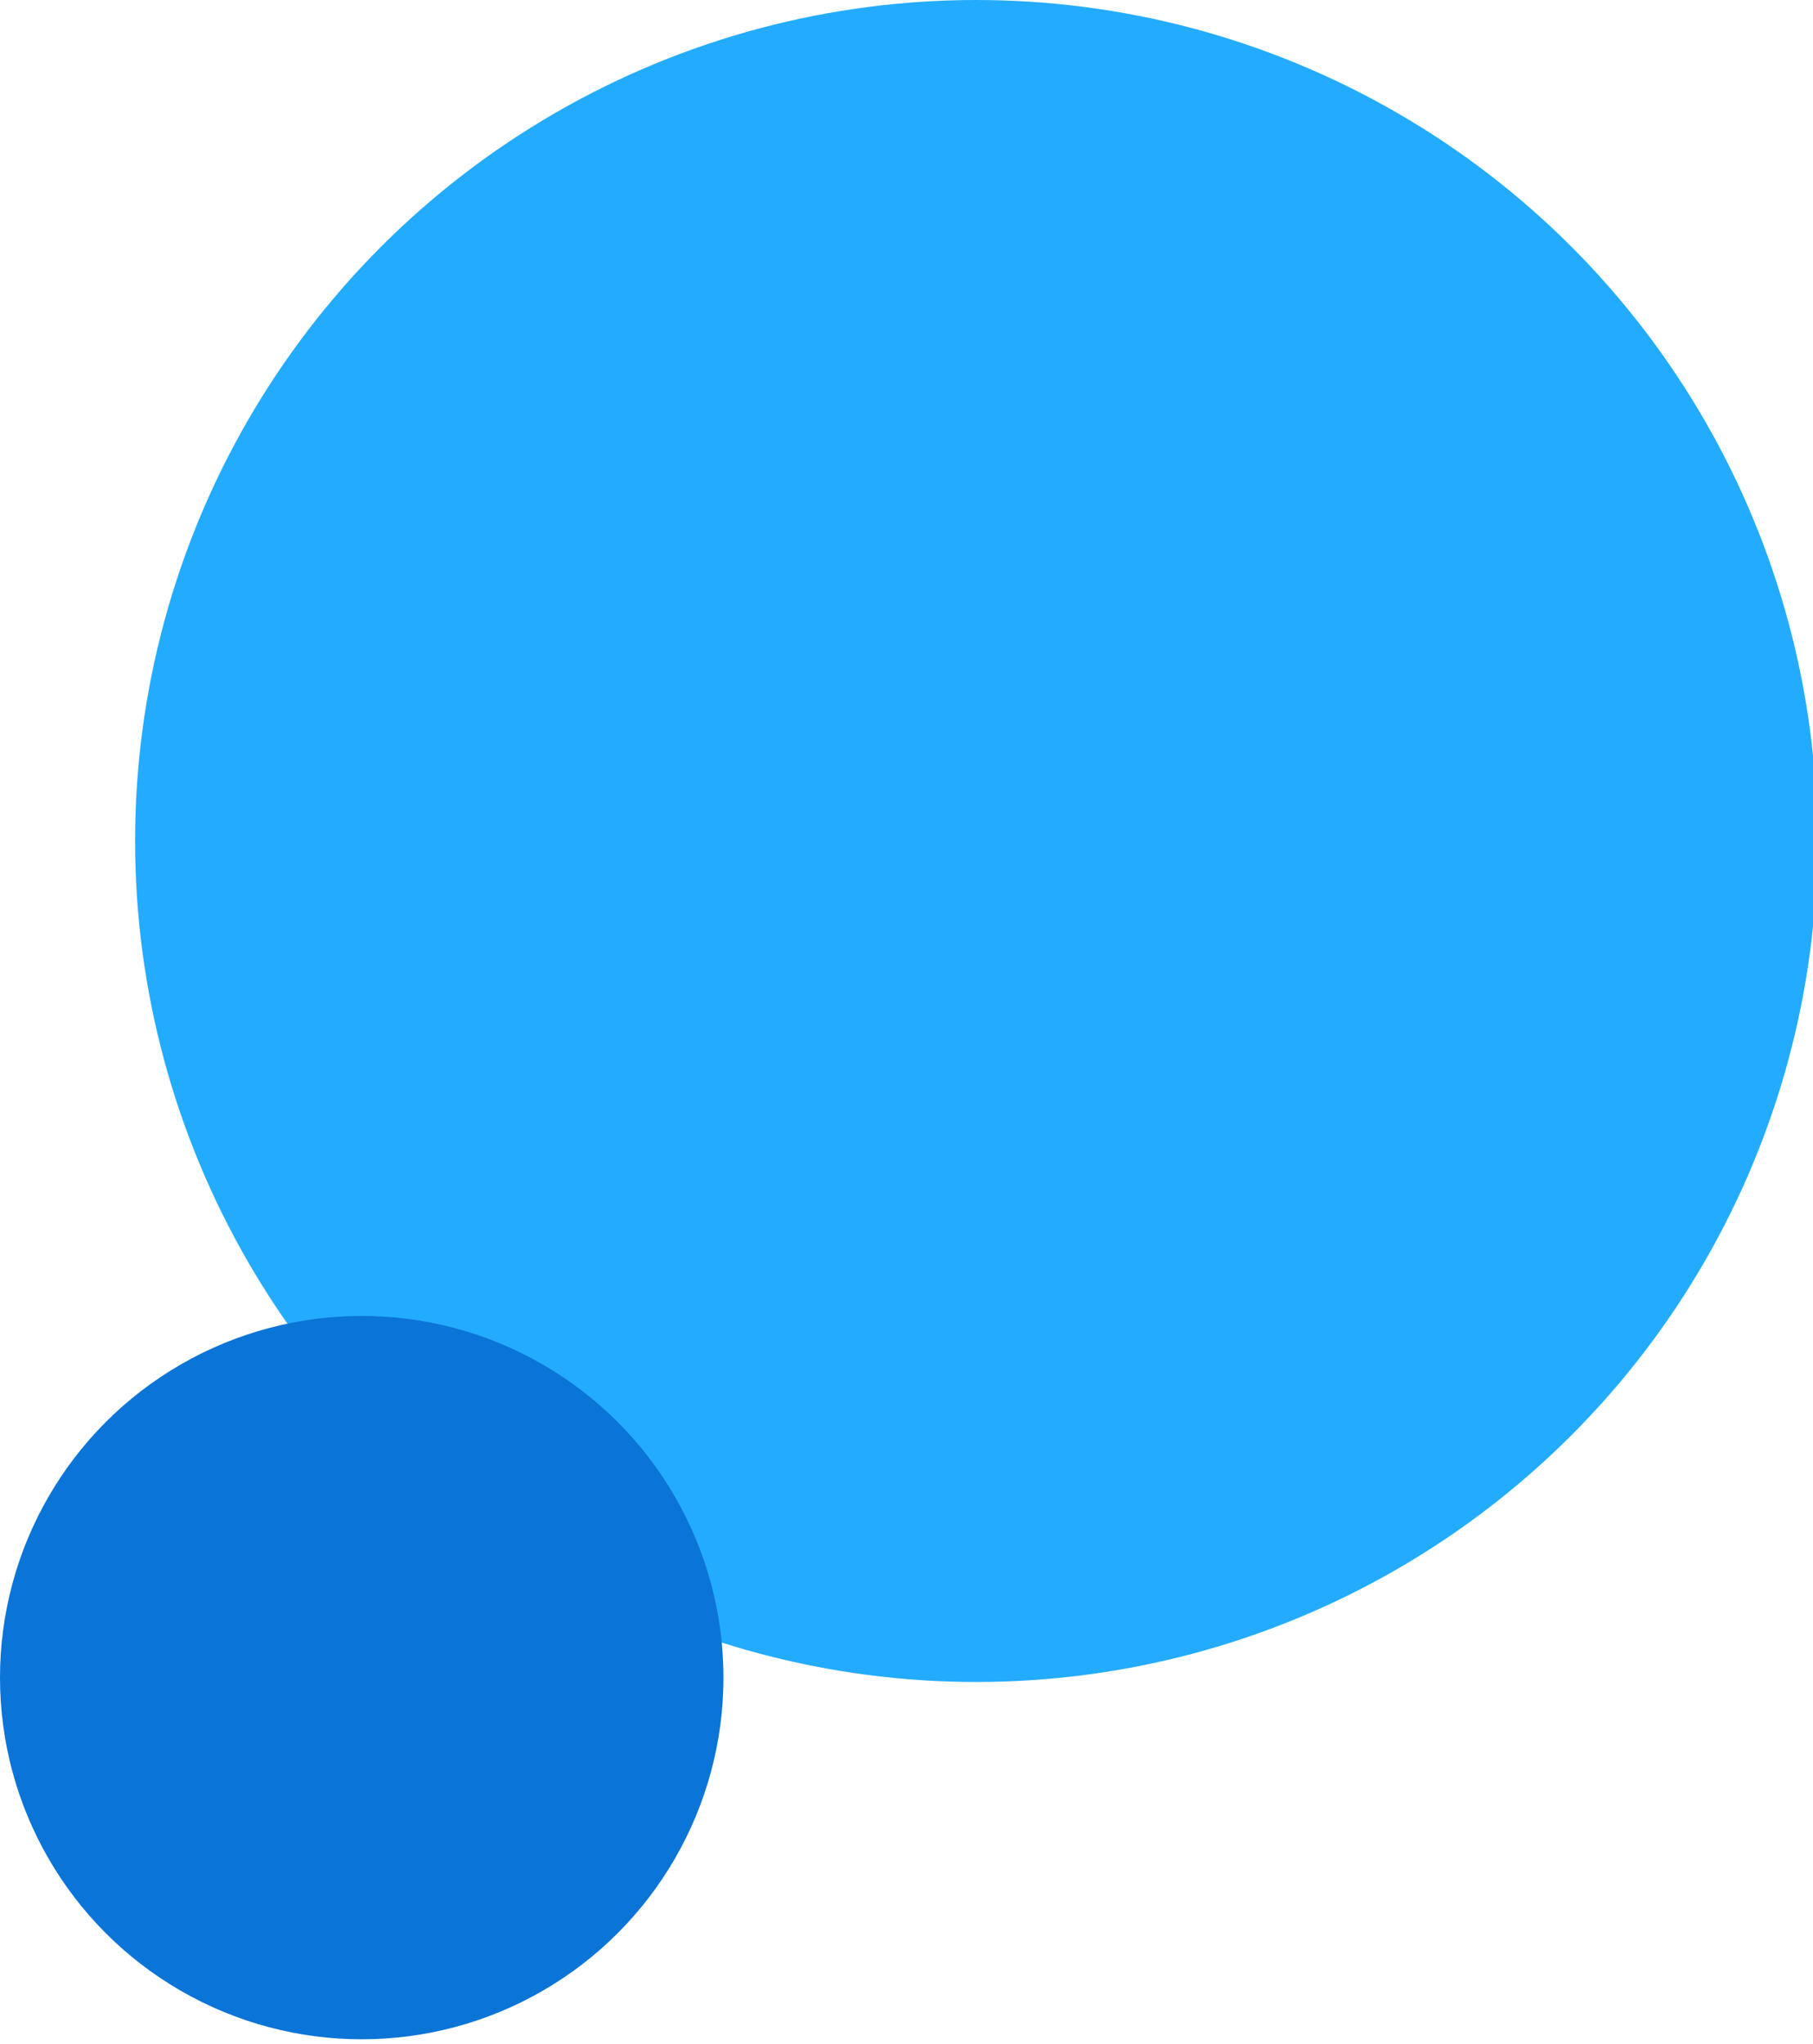
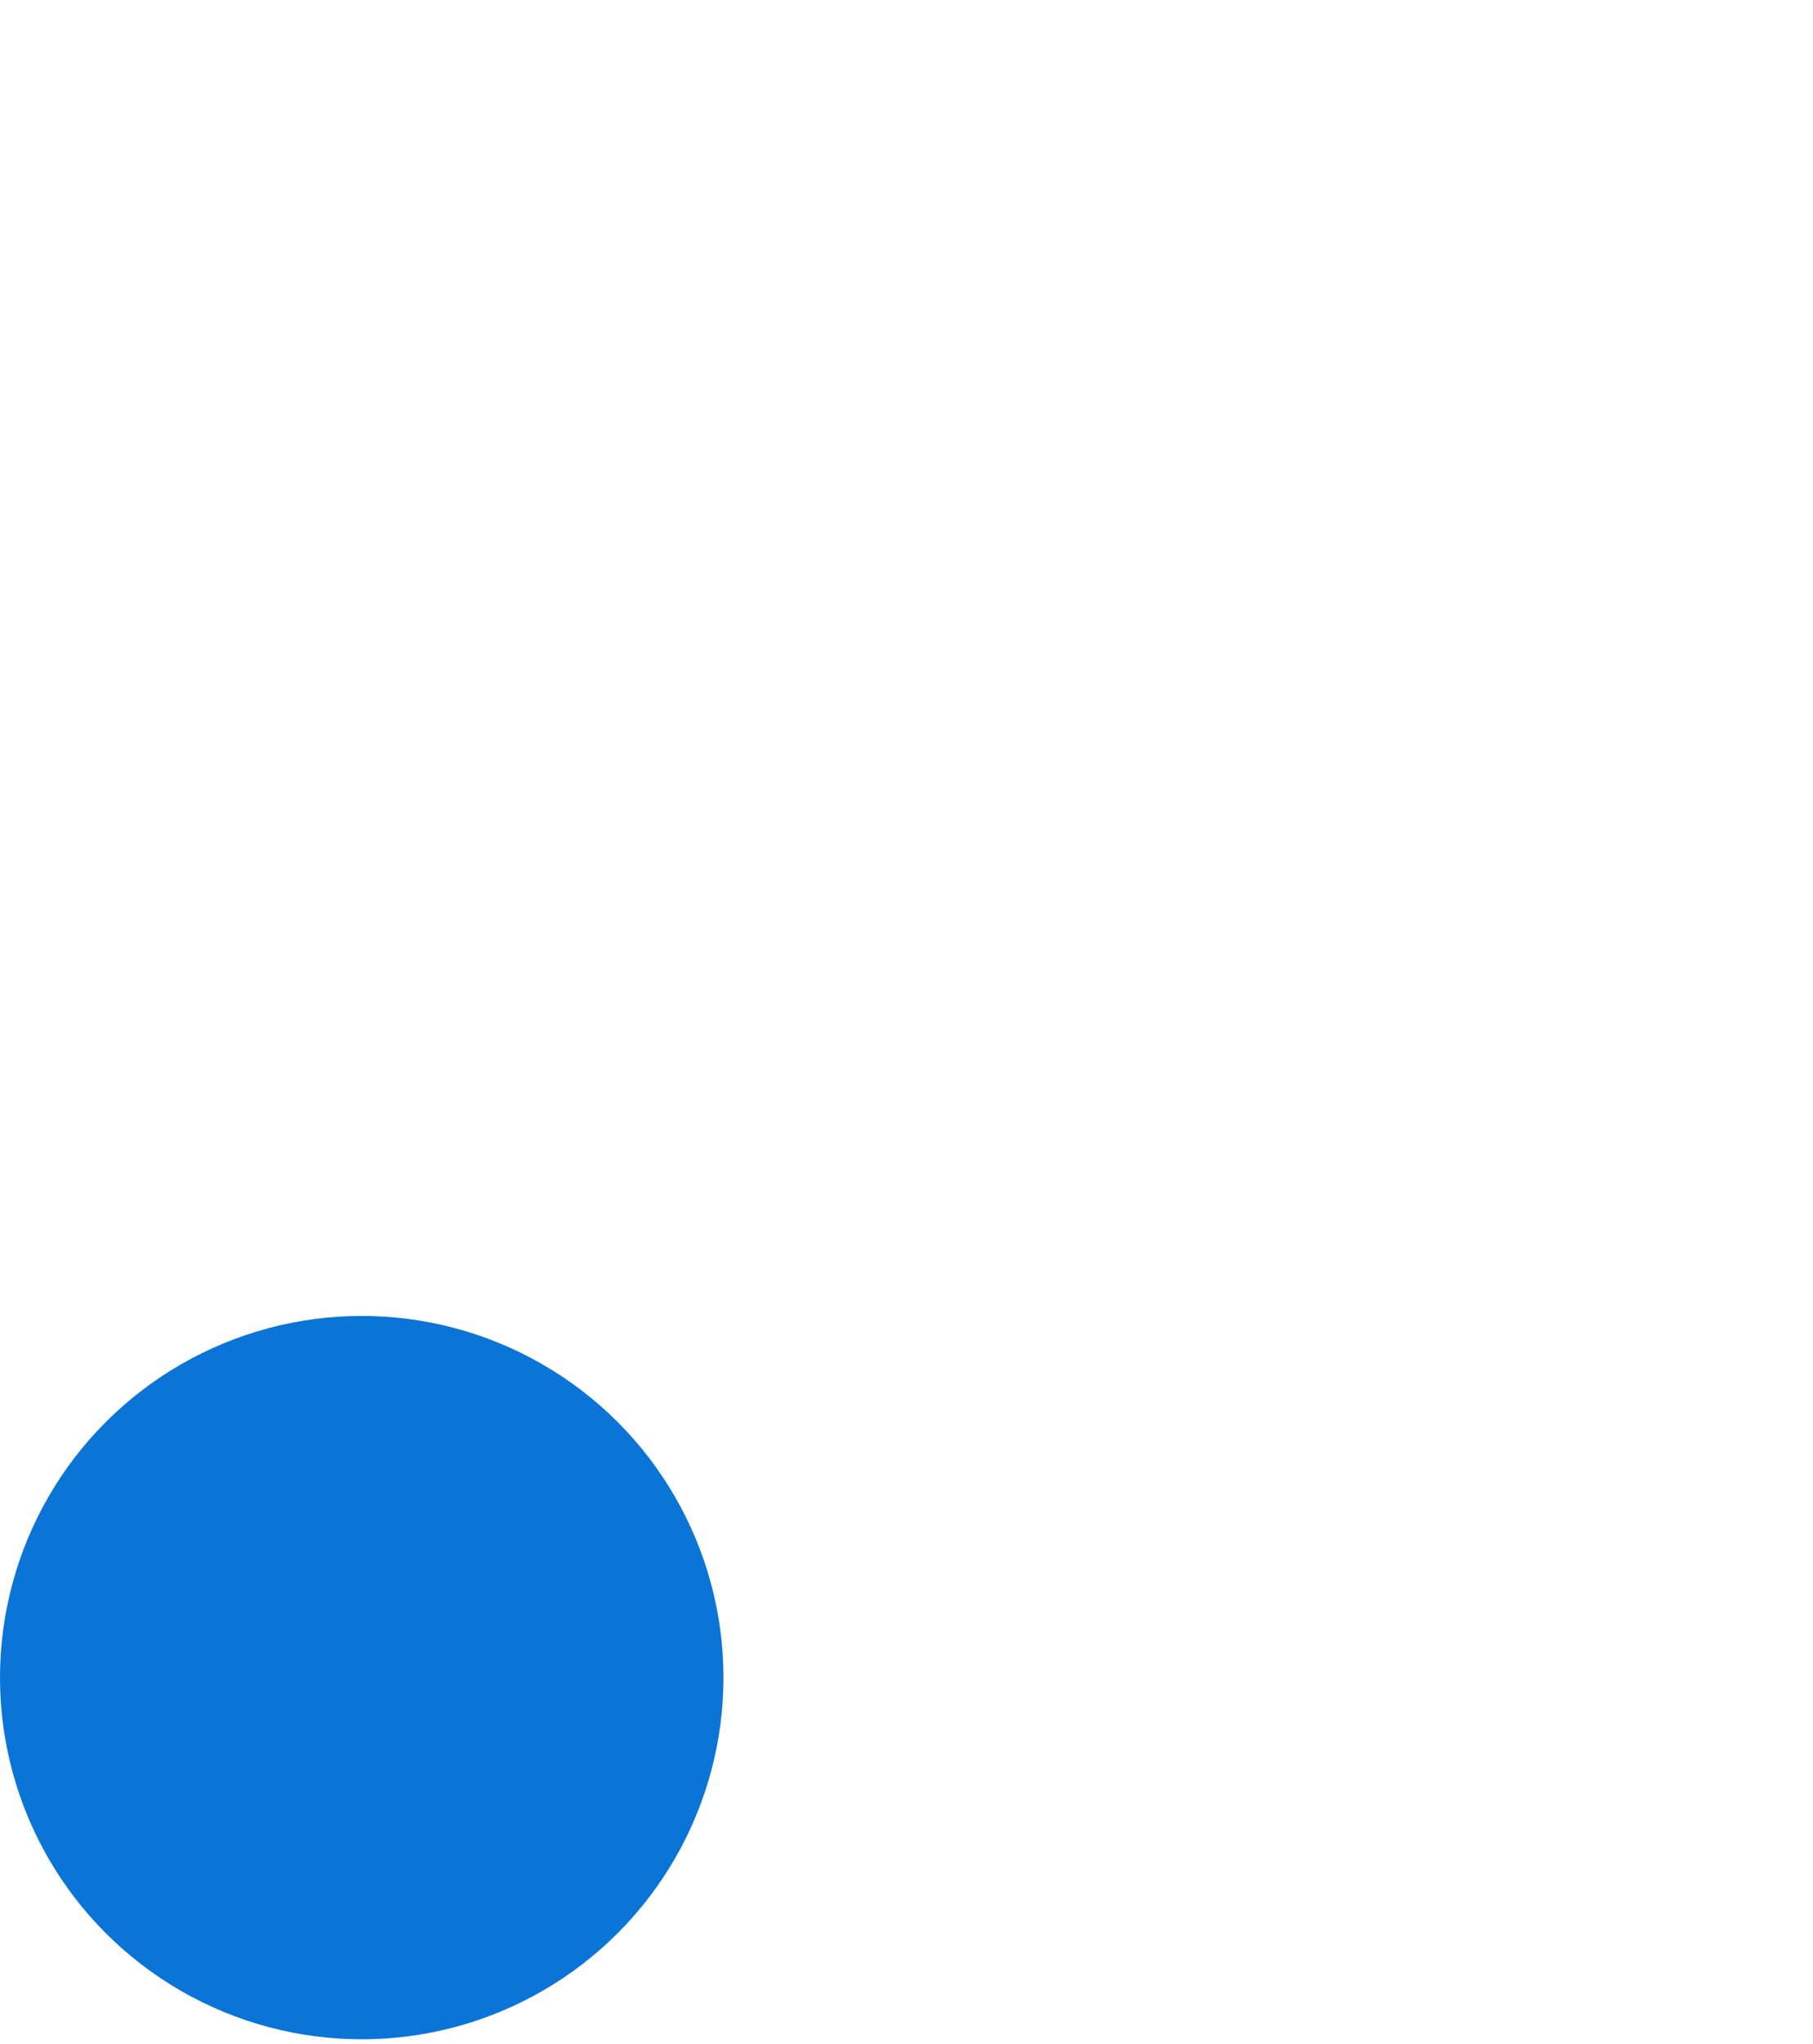
<svg xmlns="http://www.w3.org/2000/svg" id="_レイヤー_1" width="41.6" height="46.9" version="1.1" viewBox="0 0 41.6 46.9">
  <defs>
    <style>
      .st0 {
        fill: #0b74d7;
      }

      .st1 {
        fill: #23acff;
      }
    </style>
  </defs>
-   <circle class="st1" cx="22.4" cy="19.3" r="19.3" />
  <circle class="st0" cx="8.3" cy="38.5" r="8.3" />
</svg>